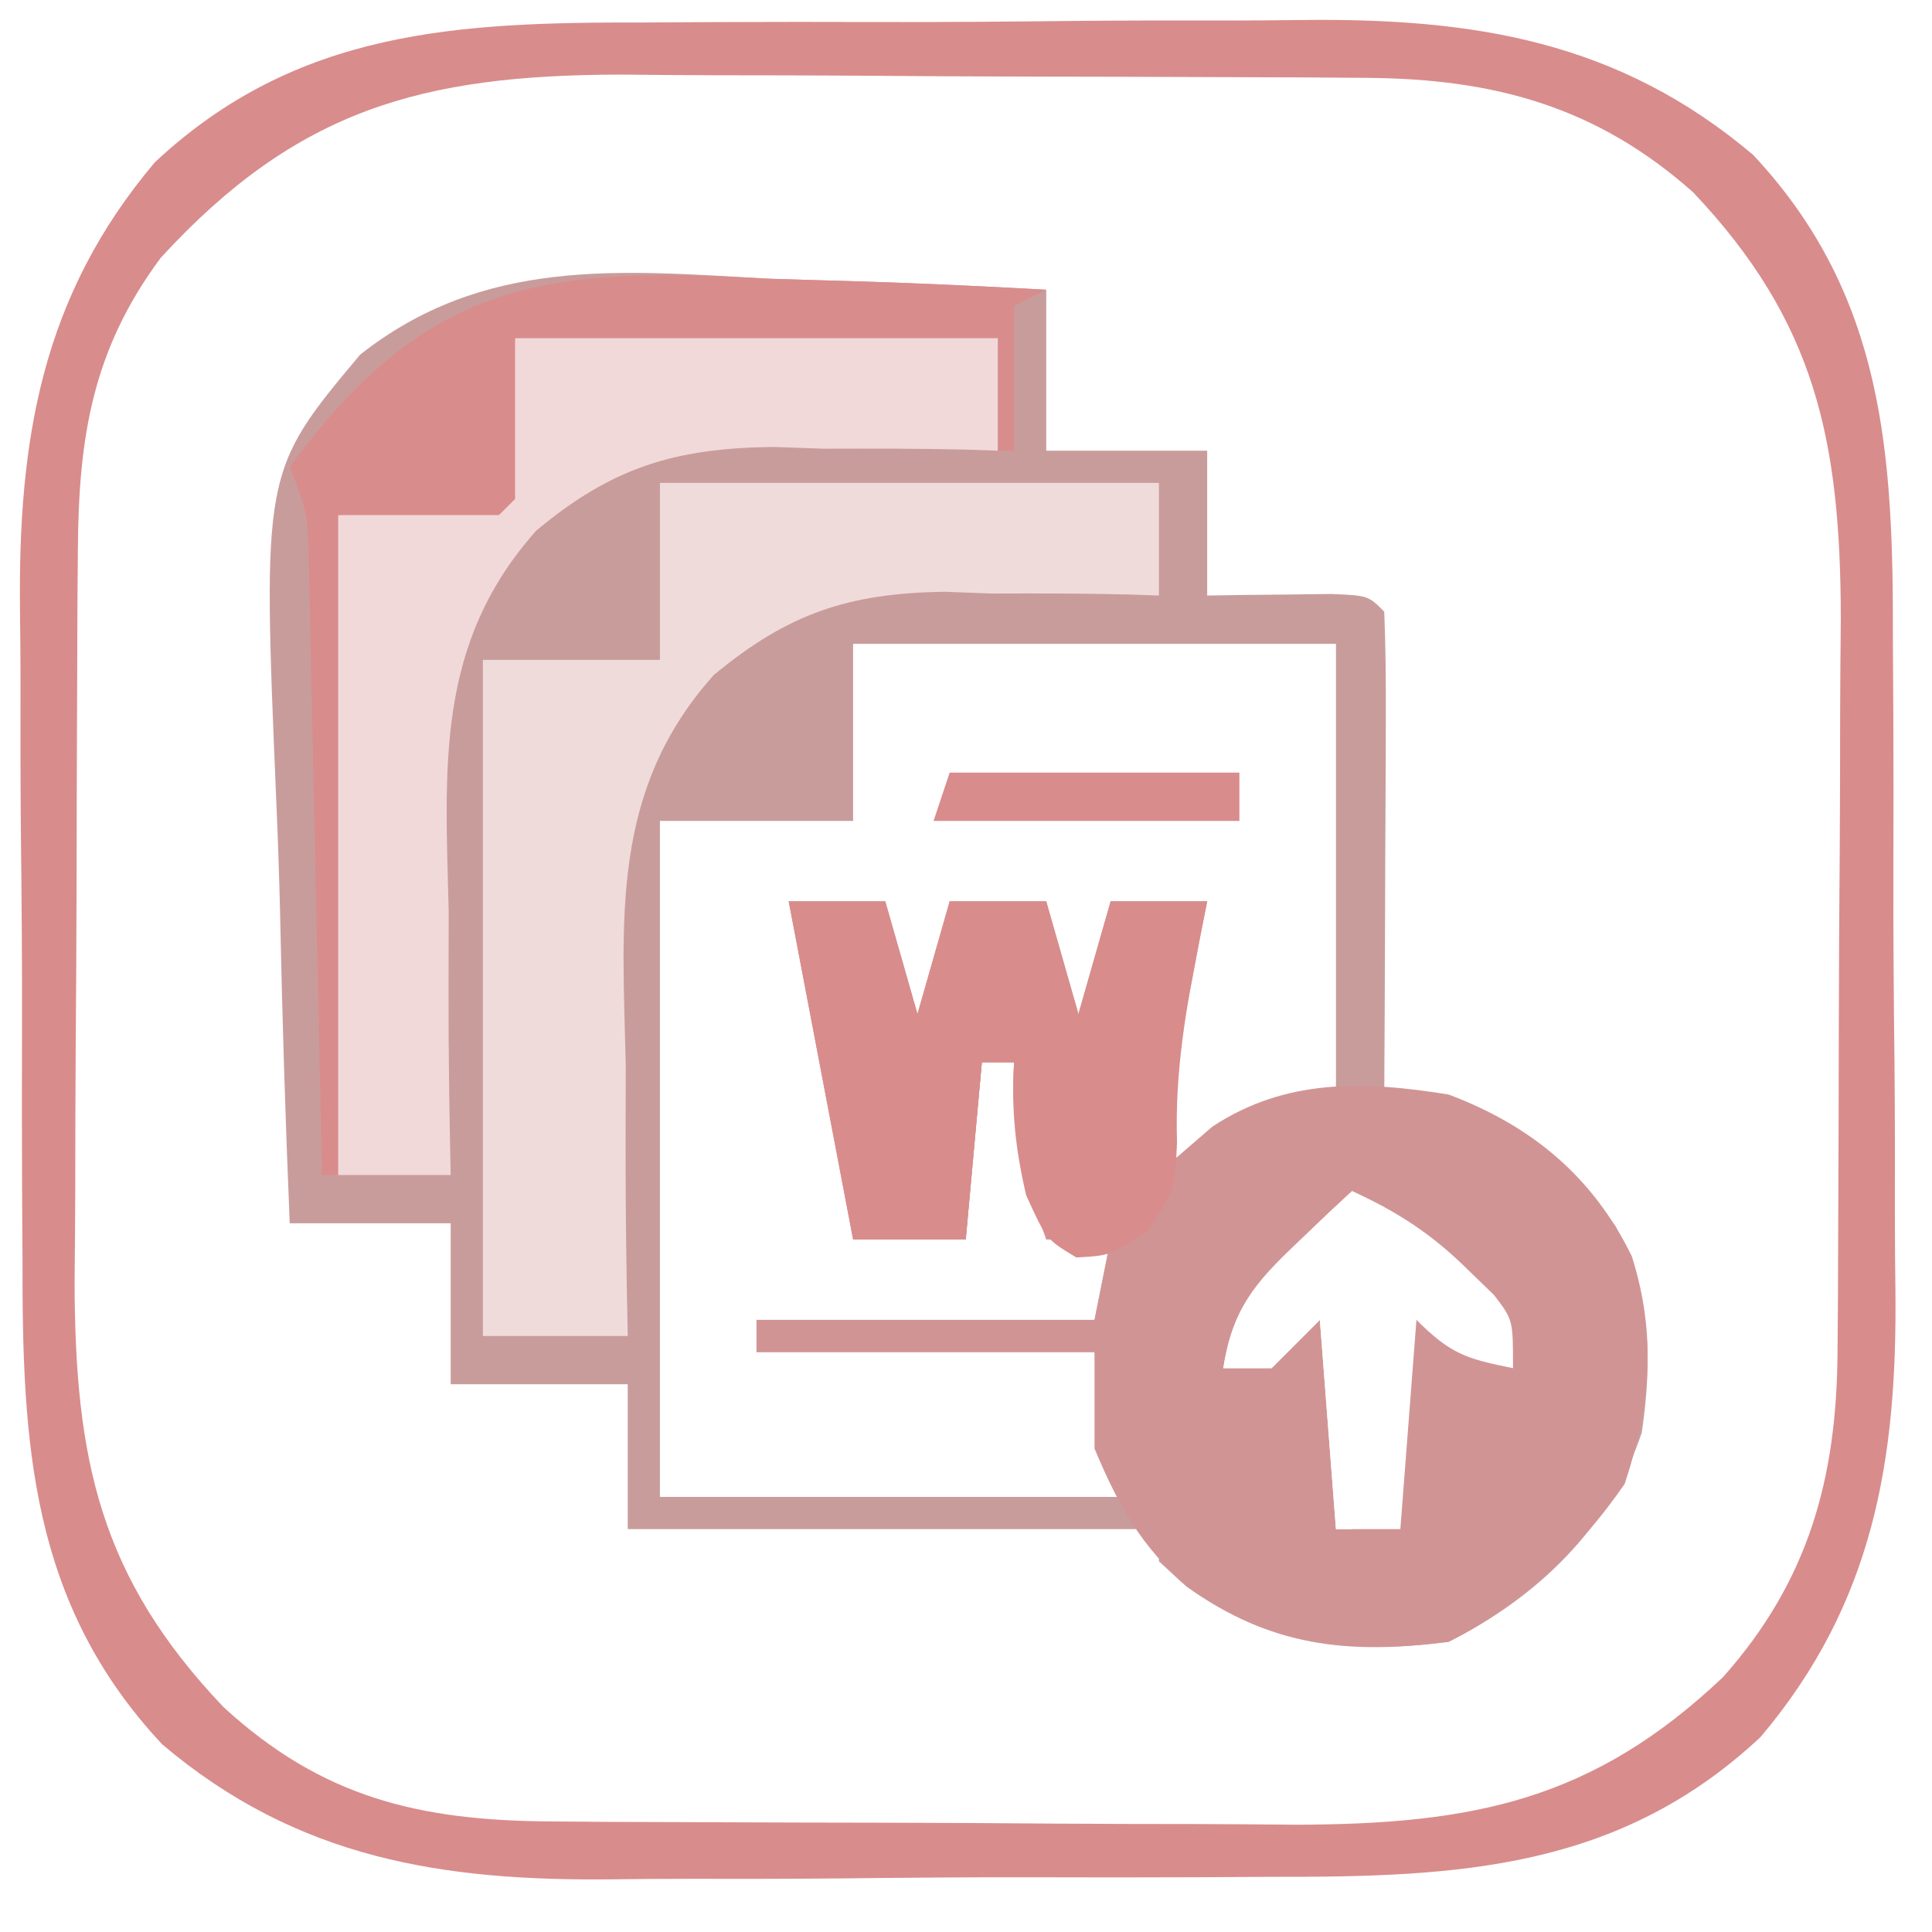
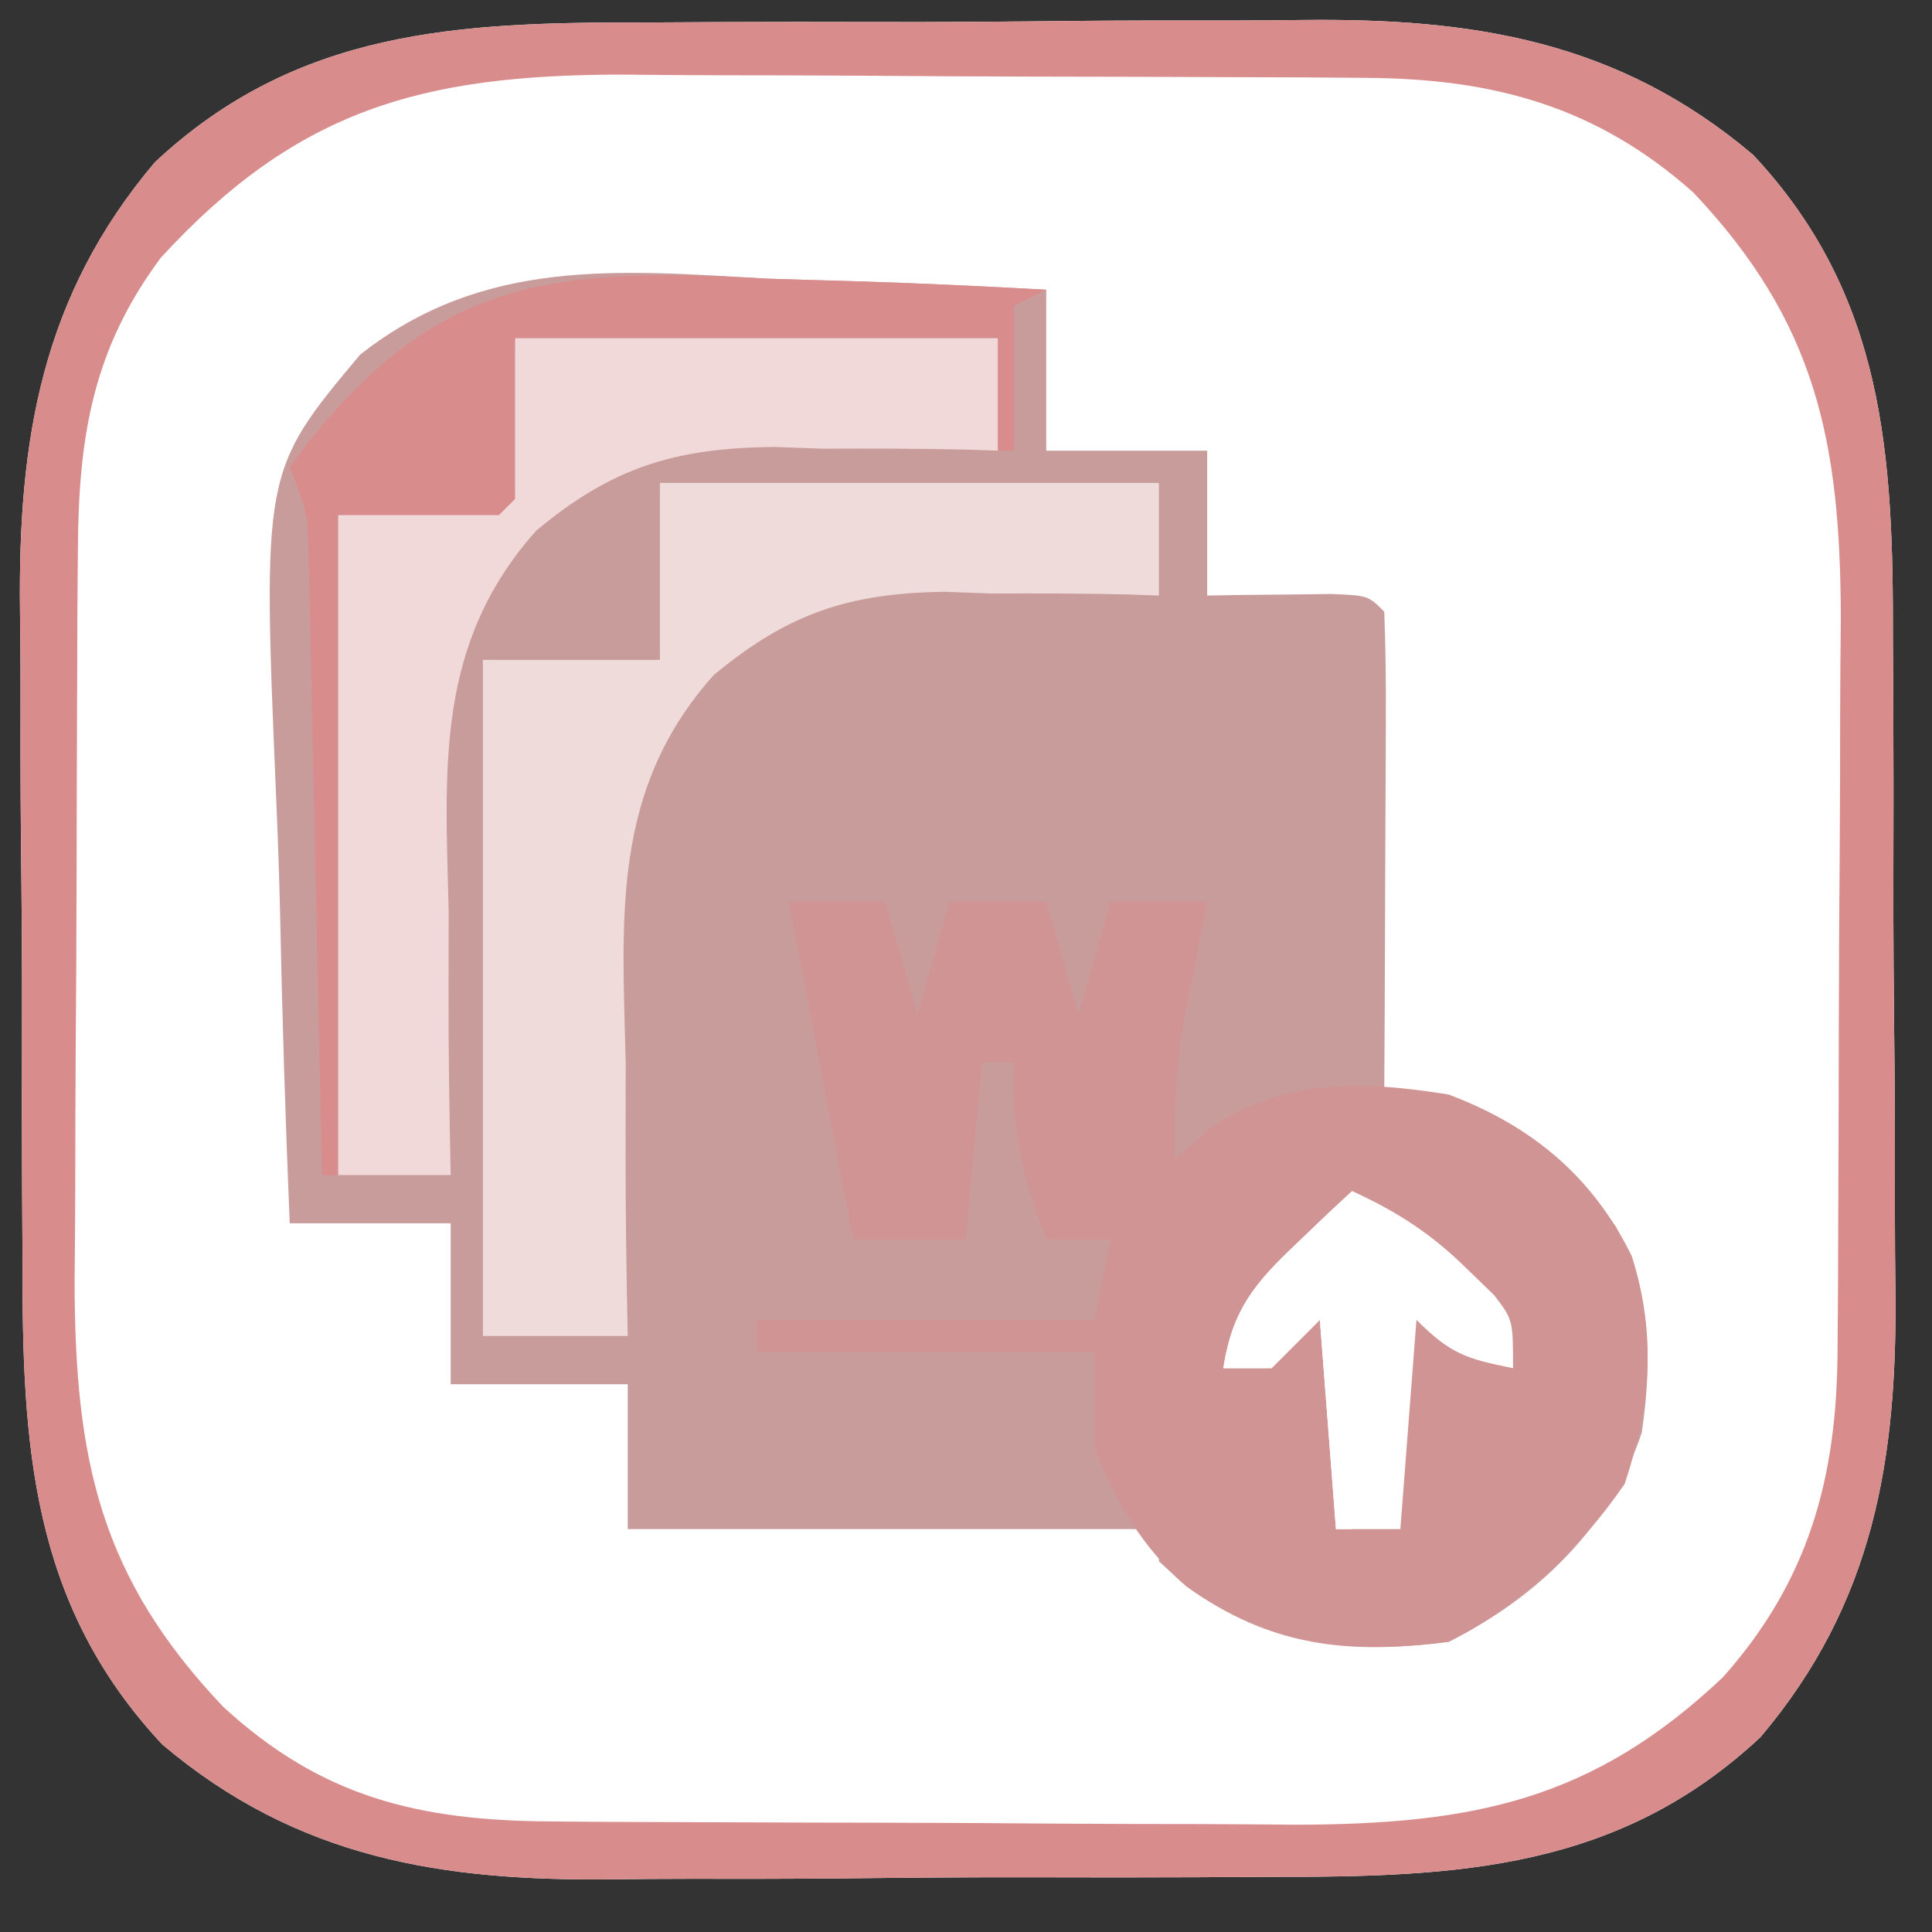
<svg xmlns="http://www.w3.org/2000/svg" id="body_1" width="20px" height="20px" transform="rotate(0) scale(1, 1)">
  <rect width="100%" height="100%" fill="#333333" stroke="none" />
  <g transform="matrix(1.333 0 0 1.333 0 0)">
-     <path d="M0 0L90 0L90 90L0 90z" stroke="none" fill="#ffffff" fill-rule="evenodd" />
    <g transform="matrix(1 0 0 1 0 0)">
      <g transform="matrix(0.125 0 0 0.125 0 0)">
        <path transform="matrix(1 0 0 1 39.988 1.398)" d="M0 0C 1.55 -0.008 3.1 -0.016 4.651 -0.026C 7.889 -0.041 11.127 -0.04 14.366 -0.03C 18.485 -0.018 22.602 -0.052 26.721 -0.098C 29.92 -0.128 33.119 -0.13 36.319 -0.123C 37.836 -0.124 39.352 -0.135 40.869 -0.155C 51.522 -0.28 60.532 1.118 68.93 8.225C 77.128 16.98 77.638 26.932 77.613 38.371C 77.621 39.899 77.63 41.427 77.639 42.955C 77.654 46.146 77.654 49.337 77.643 52.529C 77.632 56.587 77.665 60.644 77.712 64.702C 77.741 67.855 77.743 71.008 77.737 74.161C 77.738 75.655 77.748 77.15 77.768 78.644C 77.895 89.228 76.443 98.18 69.388 106.521C 60.569 114.774 50.538 115.227 39.023 115.203C 37.473 115.211 35.923 115.22 34.373 115.229C 31.134 115.244 27.896 115.243 24.657 115.233C 20.539 115.221 16.421 115.255 12.303 115.302C 9.103 115.331 5.904 115.333 2.705 115.327C 1.188 115.328 -0.329 115.338 -1.846 115.358C -12.499 115.483 -21.508 114.085 -29.907 106.978C -38.105 98.223 -38.614 88.271 -38.59 76.832C -38.598 75.304 -38.606 73.776 -38.616 72.249C -38.631 69.057 -38.63 65.866 -38.62 62.675C -38.608 58.616 -38.642 54.56 -38.688 50.501C -38.718 47.348 -38.72 44.196 -38.713 41.042C -38.714 39.548 -38.725 38.053 -38.745 36.559C -38.871 25.975 -37.419 17.023 -30.365 8.682C -21.545 0.429 -11.515 -0.024 0 0z" stroke="none" fill="#ffffff" fill-rule="nonzero" />
        <path transform="matrix(1 0 0 1 47.688 17.312)" d="M0 0C 1.684 0.055 3.368 0.105 5.053 0.15C 9.144 0.271 13.226 0.46 17.312 0.688C 17.312 3.987 17.312 7.287 17.312 10.688C 20.613 10.688 23.913 10.688 27.312 10.688C 27.312 13.658 27.312 16.628 27.312 19.688C 28.023 19.676 28.733 19.664 29.465 19.652C 30.384 19.643 31.303 19.634 32.25 19.625C 33.625 19.608 33.625 19.608 35.027 19.59C 37.312 19.688 37.312 19.688 38.312 20.688C 38.4 22.906 38.419 25.127 38.41 27.348C 38.409 28.012 38.407 28.677 38.406 29.361C 38.4 31.491 38.388 33.62 38.375 35.75C 38.37 37.191 38.365 38.632 38.361 40.072C 38.35 43.611 38.333 47.149 38.312 50.688C 39.238 50.819 40.164 50.95 41.117 51.086C 46.53 52.105 49.431 54.504 52.688 58.875C 54.845 63.082 54.991 67.06 54.312 71.688C 52.352 77.568 47.833 81.927 42.312 84.688C 35.705 85.547 31.228 84.705 25.711 80.977C 25.249 80.551 24.788 80.126 24.312 79.688C 24.312 79.028 24.312 78.368 24.312 77.688C 13.422 77.688 2.533 77.688 -8.688 77.688C -8.688 74.718 -8.688 71.748 -8.688 68.688C -12.318 68.688 -15.947 68.688 -19.688 68.688C -19.688 65.388 -19.688 62.087 -19.688 58.688C -22.988 58.688 -26.288 58.688 -29.688 58.688C -29.961 52.196 -30.16 45.707 -30.292 39.211C -30.347 37.006 -30.422 34.802 -30.517 32.598C -31.39 11.976 -31.39 11.976 -25.312 4.719C -17.641 -1.324 -9.254 -0.532 0 0z" stroke="none" fill="#c99c9c" fill-rule="nonzero" />
-         <path transform="matrix(1 0 0 1 53 40)" d="M0 0C 9.9 0 19.8 0 30 0C 30 9.24 30 18.48 30 28C 27.69 28.99 25.38 29.98 23 31C 21.66 31.653 20.323 32.312 19 33C 19.779 21.478 19.779 21.478 22 16C 20.02 16 18.04 16 16 16C 15.67 18.97 15.34 21.94 15 25C 12.238 22.238 12.421 19.793 12 16C 10.02 16 8.04 16 6 16C 5.34 18.97 4.68 21.94 4 25C 2.117 21.233 1.779 19.97 2 16C 0.02 16 -1.96 16 -4 16C -3.711 17.097 -3.422 18.194 -3.125 19.324C -2.75 20.779 -2.375 22.233 -2 23.688C -1.809 24.409 -1.618 25.13 -1.422 25.873C -0.451 29.669 0.25 33.046 0 37C 2.31 37 4.62 37 7 37C 7.33 33.37 7.66 29.74 8 26C 8.66 26 9.32 26 10 26C 10.66 29.63 11.32 33.26 12 37C 13.32 37 14.64 37 16 37C 15.67 38.65 15.34 40.3 15 42C 8.07 42 1.14 42 -6 42C -6 42.66 -6 43.32 -6 44C 0.93 44 7.86 44 15 44C 15.66 46.97 16.32 49.94 17 53C 7.43 53 -2.14 53 -12 53C -12 39.14 -12 25.28 -12 11C -8.04 11 -4.08 11 0 11C 0 7.37 0 3.74 0 0z" stroke="none" fill="#ffffff" fill-rule="nonzero" />
        <path transform="matrix(1 0 0 1 49 56)" d="M0 0C 1.98 0 3.96 0 6 0C 6.66 2.31 7.32 4.62 8 7C 8.66 4.69 9.32 2.38 10 0C 11.98 0 13.96 0 16 0C 16.66 2.31 17.32 4.62 18 7C 18.66 4.69 19.32 2.38 20 0C 21.98 0 23.96 0 26 0C 25.783 1.104 25.783 1.104 25.562 2.23C 25.377 3.206 25.191 4.182 25 5.188C 24.814 6.15 24.629 7.113 24.438 8.105C 24.031 10.793 23.921 13.288 24 16C 24.763 15.34 25.526 14.68 26.312 14C 30.878 10.989 35.741 11.15 41 12C 46.144 13.935 49.948 17.084 52.379 22.043C 53.932 26.937 53.542 31.373 51.938 36.188C 49.11 40.292 45.49 43.755 41 46C 34.712 46.818 29.903 46.287 24.695 42.555C 21.83 39.927 20.52 37.609 19 34C 19 32.02 19 30.04 19 28C 12.07 28 5.14 28 -2 28C -2 27.34 -2 26.68 -2 26C 4.93 26 11.86 26 19 26C 19.33 24.35 19.66 22.7 20 21C 18.68 21 17.36 21 16 21C 14.577 17.177 13.76 14.087 14 10C 13.34 10 12.68 10 12 10C 11.67 13.63 11.34 17.26 11 21C 8.69 21 6.38 21 4 21C 2.68 14.07 1.36 7.14 0 0z" stroke="none" fill="#d19494" fill-rule="nonzero" />
        <path transform="matrix(1 0 0 1 39.988 1.398)" d="M0 0C 1.55 -0.008 3.1 -0.016 4.651 -0.026C 7.889 -0.041 11.127 -0.04 14.366 -0.03C 18.485 -0.018 22.602 -0.052 26.721 -0.098C 29.92 -0.128 33.119 -0.13 36.319 -0.123C 37.836 -0.124 39.352 -0.135 40.869 -0.155C 51.522 -0.28 60.532 1.118 68.93 8.225C 77.128 16.98 77.638 26.932 77.613 38.371C 77.621 39.899 77.63 41.427 77.639 42.955C 77.654 46.146 77.654 49.337 77.643 52.529C 77.632 56.587 77.665 60.644 77.712 64.702C 77.741 67.855 77.743 71.008 77.737 74.161C 77.738 75.655 77.748 77.15 77.768 78.644C 77.895 89.228 76.443 98.18 69.388 106.521C 60.569 114.774 50.538 115.227 39.023 115.203C 37.473 115.211 35.923 115.22 34.373 115.229C 31.134 115.244 27.896 115.243 24.657 115.233C 20.539 115.221 16.421 115.255 12.303 115.302C 9.103 115.331 5.904 115.333 2.705 115.327C 1.188 115.328 -0.329 115.338 -1.846 115.358C -12.499 115.483 -21.508 114.085 -29.907 106.978C -38.105 98.223 -38.614 88.271 -38.59 76.832C -38.598 75.304 -38.606 73.776 -38.616 72.249C -38.631 69.057 -38.63 65.866 -38.62 62.675C -38.608 58.616 -38.642 54.56 -38.688 50.501C -38.718 47.348 -38.72 44.196 -38.713 41.042C -38.714 39.548 -38.725 38.053 -38.745 36.559C -38.871 25.975 -37.419 17.023 -30.365 8.682C -21.545 0.429 -11.515 -0.024 0 0zM-29.988 14.602C -34.235 20.299 -35.105 25.755 -35.149 32.718C -35.159 33.93 -35.169 35.141 -35.179 36.39C -35.183 37.692 -35.187 38.994 -35.191 40.336C -35.194 41.004 -35.197 41.672 -35.2 42.361C -35.215 45.898 -35.224 49.436 -35.229 52.974C -35.234 56.606 -35.258 60.238 -35.286 63.87C -35.305 66.682 -35.31 69.495 -35.312 72.307C -35.316 74.291 -35.335 76.274 -35.354 78.257C -35.327 89.274 -33.787 96.58 -26.109 104.652C -19.984 110.281 -13.959 111.711 -5.78 111.763C -4.548 111.772 -3.317 111.782 -2.047 111.792C -0.71 111.797 0.627 111.801 1.965 111.805C 2.644 111.808 3.323 111.81 4.023 111.813C 7.619 111.828 11.215 111.837 14.811 111.842C 18.504 111.847 22.196 111.871 25.889 111.9C 28.748 111.918 31.606 111.924 34.465 111.925C 36.482 111.93 38.498 111.948 40.515 111.967C 51.53 111.941 58.964 110.467 67.062 102.793C 72.37 96.826 74.123 90.45 74.173 82.599C 74.182 81.387 74.192 80.175 74.202 78.926C 74.206 77.619 74.21 76.312 74.215 74.965C 74.218 74.296 74.221 73.627 74.223 72.937C 74.238 69.393 74.248 65.849 74.252 62.305C 74.257 58.665 74.281 55.025 74.31 51.385C 74.329 48.568 74.334 45.752 74.335 42.935C 74.34 40.947 74.358 38.959 74.377 36.972C 74.35 26.013 72.836 18.606 65.203 10.551C 59.201 5.212 52.809 3.49 44.917 3.44C 43.685 3.431 42.453 3.421 41.184 3.411C 39.841 3.406 38.499 3.402 37.156 3.398C 36.476 3.396 35.796 3.393 35.095 3.39C 31.493 3.375 27.89 3.366 24.288 3.361C 20.587 3.356 16.887 3.332 13.186 3.303C 10.323 3.285 7.46 3.28 4.597 3.278C 2.576 3.274 0.555 3.255 -1.466 3.236C -13.782 3.266 -21.531 5.399 -29.988 14.602z" stroke="none" fill="#d98c8c" fill-rule="nonzero" />
        <path transform="matrix(1 0 0 1 41 30)" d="M0 0C 10.23 0 20.46 0 31 0C 31 2.31 31 4.62 31 7C 30.386 6.978 29.772 6.956 29.139 6.933C 26.3 6.861 23.465 6.868 20.625 6.875C 19.659 6.839 18.694 6.803 17.699 6.766C 11.739 6.846 7.966 8.1 3.344 11.938C -3.063 19.094 -2.338 27.049 -2.125 36.125C -2.123 37.766 -2.126 39.406 -2.133 41.047C -2.141 45.033 -2.087 49.015 -2 53C -4.97 53 -7.94 53 -11 53C -11 39.14 -11 25.28 -11 11C -7.37 11 -3.74 11 0 11C 0 7.37 0 3.74 0 0z" stroke="none" fill="#f0dbdb" fill-rule="nonzero" />
        <path transform="matrix(1 0 0 1 32 21)" d="M0 0C 9.9 0 19.8 0 30 0C 30 2.31 30 4.62 30 7C 29.033 6.967 29.033 6.967 28.047 6.933C 25.072 6.861 22.101 6.868 19.125 6.875C 17.605 6.821 17.605 6.821 16.055 6.766C 9.94 6.844 6.052 8.01 1.312 11.969C -4.969 19.025 -4.341 26.69 -4.125 35.625C -4.123 37.217 -4.126 38.81 -4.133 40.402C -4.141 44.27 -4.087 48.133 -4 52C -6.31 52 -8.62 52 -11 52C -11 38.47 -11 24.94 -11 11C -7.7 10.67 -4.4 10.34 -1 10C -0.67 6.7 -0.34 3.4 0 0z" stroke="none" fill="#f2d9d9" fill-rule="nonzero" />
-         <path transform="matrix(1 0 0 1 49 56)" d="M0 0C 1.98 0 3.96 0 6 0C 6.66 2.31 7.32 4.62 8 7C 8.66 4.69 9.32 2.38 10 0C 11.98 0 13.96 0 16 0C 16.66 2.31 17.32 4.62 18 7C 18.66 4.69 19.32 2.38 20 0C 21.98 0 23.96 0 26 0C 25.856 0.713 25.711 1.426 25.562 2.16C 24.715 6.533 23.983 10.467 24.125 14.938C 24 18 24 18 22.25 20.5C 20 22 20 22 17.875 22.125C 16 21 16 21 14.75 18.25C 14.079 15.342 13.826 12.964 14 10C 13.34 10 12.68 10 12 10C 11.67 13.63 11.34 17.26 11 21C 8.69 21 6.38 21 4 21C 2.68 14.07 1.36 7.14 0 0z" stroke="none" fill="#d98c8c" fill-rule="nonzero" />
        <path transform="matrix(1 0 0 1 47.688 17.312)" d="M0 0C 1.684 0.055 3.368 0.105 5.053 0.15C 9.144 0.271 13.226 0.46 17.312 0.688C 16.652 1.018 15.992 1.347 15.312 1.688C 15.312 4.657 15.312 7.628 15.312 10.688C 14.982 10.688 14.652 10.688 14.312 10.688C 14.312 8.377 14.312 6.067 14.312 3.688C 4.412 3.688 -5.487 3.688 -15.688 3.688C -15.688 6.987 -15.688 10.287 -15.688 13.688C -16.017 14.018 -16.348 14.348 -16.688 14.688C -19.988 14.688 -23.288 14.688 -26.688 14.688C -26.688 28.218 -26.688 41.748 -26.688 55.688C -27.017 55.688 -27.348 55.688 -27.688 55.688C -27.713 54.461 -27.738 53.235 -27.763 51.971C -27.858 47.426 -27.958 42.881 -28.06 38.335C -28.103 36.367 -28.145 34.399 -28.185 32.431C -28.243 29.604 -28.306 26.776 -28.371 23.949C -28.388 23.068 -28.405 22.187 -28.422 21.278C -28.442 20.458 -28.462 19.637 -28.482 18.792C -28.498 18.07 -28.513 17.348 -28.529 16.605C -28.629 14.466 -28.629 14.466 -29.688 11.688C -21.181 0.103 -13.849 -0.796 0 0z" stroke="none" fill="#d98c8c" fill-rule="nonzero" />
        <path transform="matrix(1 0 0 1 84 74)" d="M0 0C 2.878 1.308 5.007 2.711 7.25 4.938C 7.771 5.442 8.292 5.946 8.828 6.465C 10 8 10 8 10 11C 7.133 10.427 6.139 10.139 4 8C 3.67 12.29 3.34 16.58 3 21C 1.68 21 0.36 21 -1 21C -1.33 16.71 -1.66 12.42 -2 8C -2.99 8.99 -3.98 9.98 -5 11C -5.99 11 -6.98 11 -8 11C -7.43 7.374 -6.076 5.745 -3.438 3.25C -2.797 2.636 -2.156 2.023 -1.496 1.391C -1.002 0.932 -0.509 0.473 0 0z" stroke="none" fill="#ffffff" fill-rule="nonzero" />
-         <path transform="matrix(1 0 0 1 59 48)" d="M0 0C 5.94 0 11.88 0 18 0C 18 0.99 18 1.98 18 3C 11.73 3 5.46 3 -1 3C -0.67 2.01 -0.34 1.02 0 0z" stroke="none" fill="#d98c8c" fill-rule="nonzero" />
        <path transform="matrix(1 0 0 1 84 74)" d="M0 0C 0.66 0.33 1.32 0.66 2 1C 0.68 2.32 -0.64 3.64 -2 5C -1.34 5.33 -0.68 5.66 0 6C 0 10.95 0 15.9 0 21C -0.33 21 -0.66 21 -1 21C -1.33 16.71 -1.66 12.42 -2 8C -2.99 8.99 -3.98 9.98 -5 11C -5.99 11 -6.98 11 -8 11C -7.43 7.374 -6.076 5.745 -3.438 3.25C -2.797 2.636 -2.156 2.023 -1.496 1.391C -1.002 0.932 -0.509 0.473 0 0z" stroke="none" fill="#ffffff" fill-rule="nonzero" />
      </g>
    </g>
  </g>
</svg>